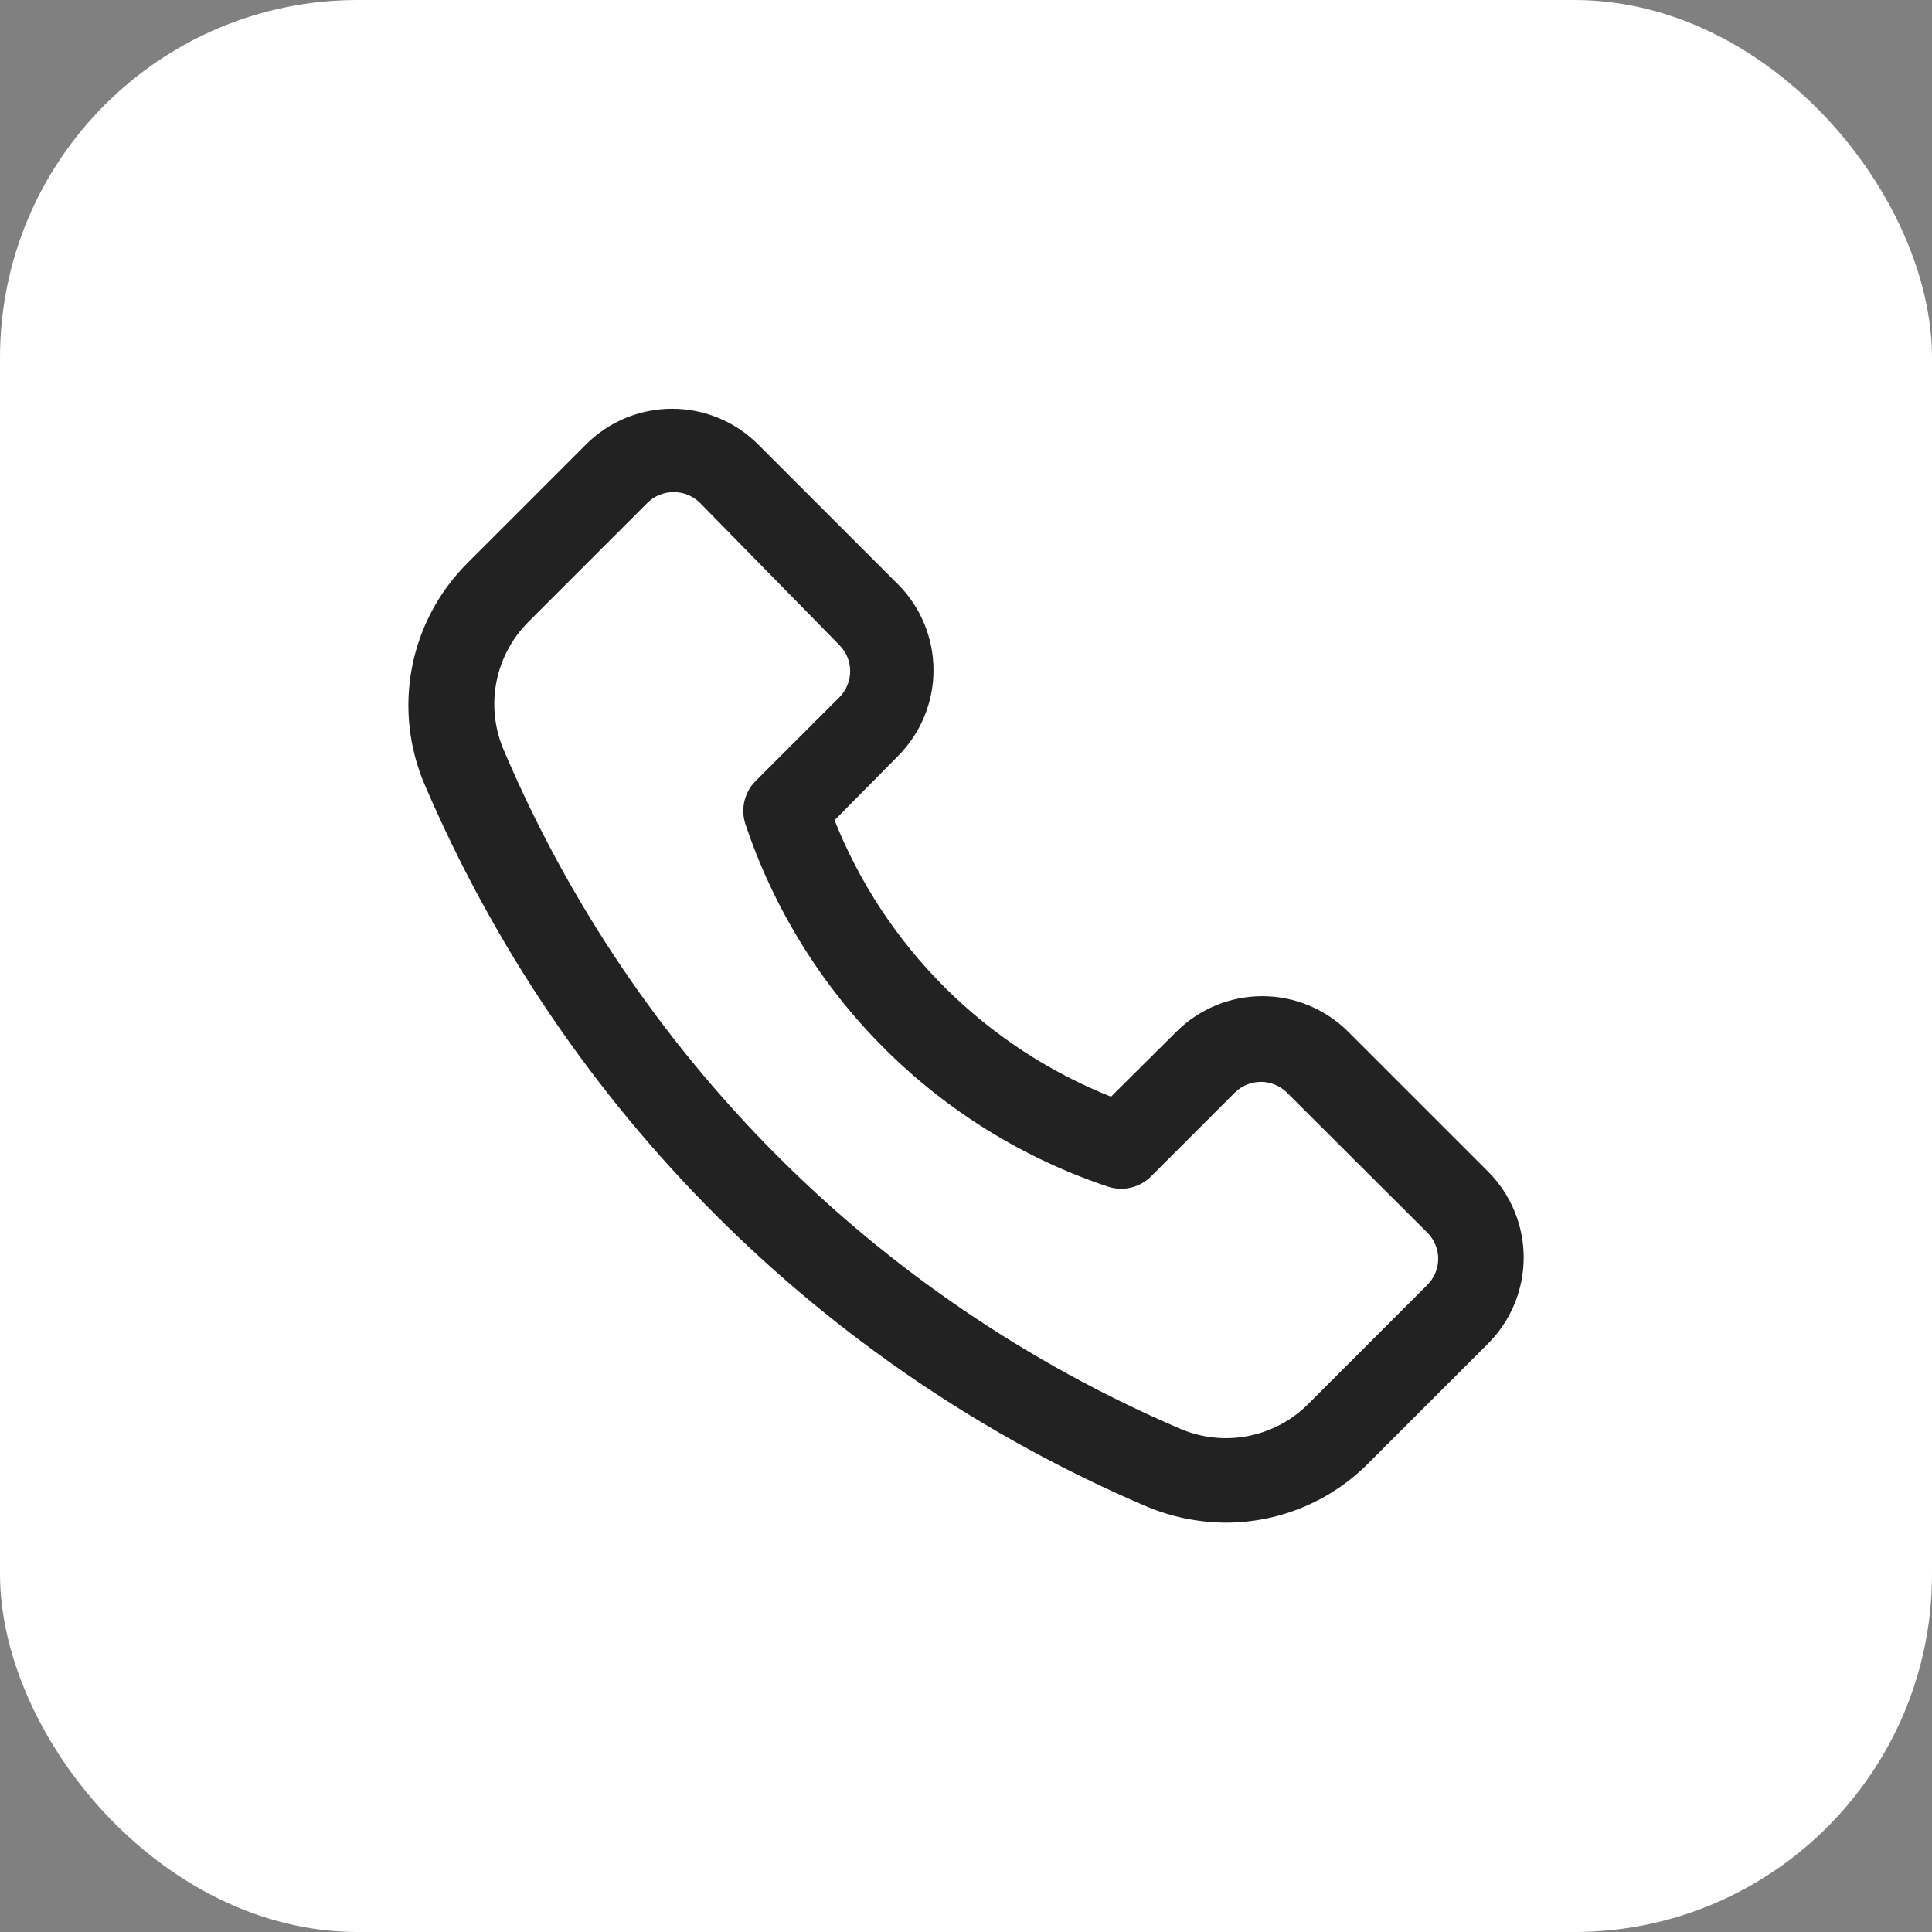
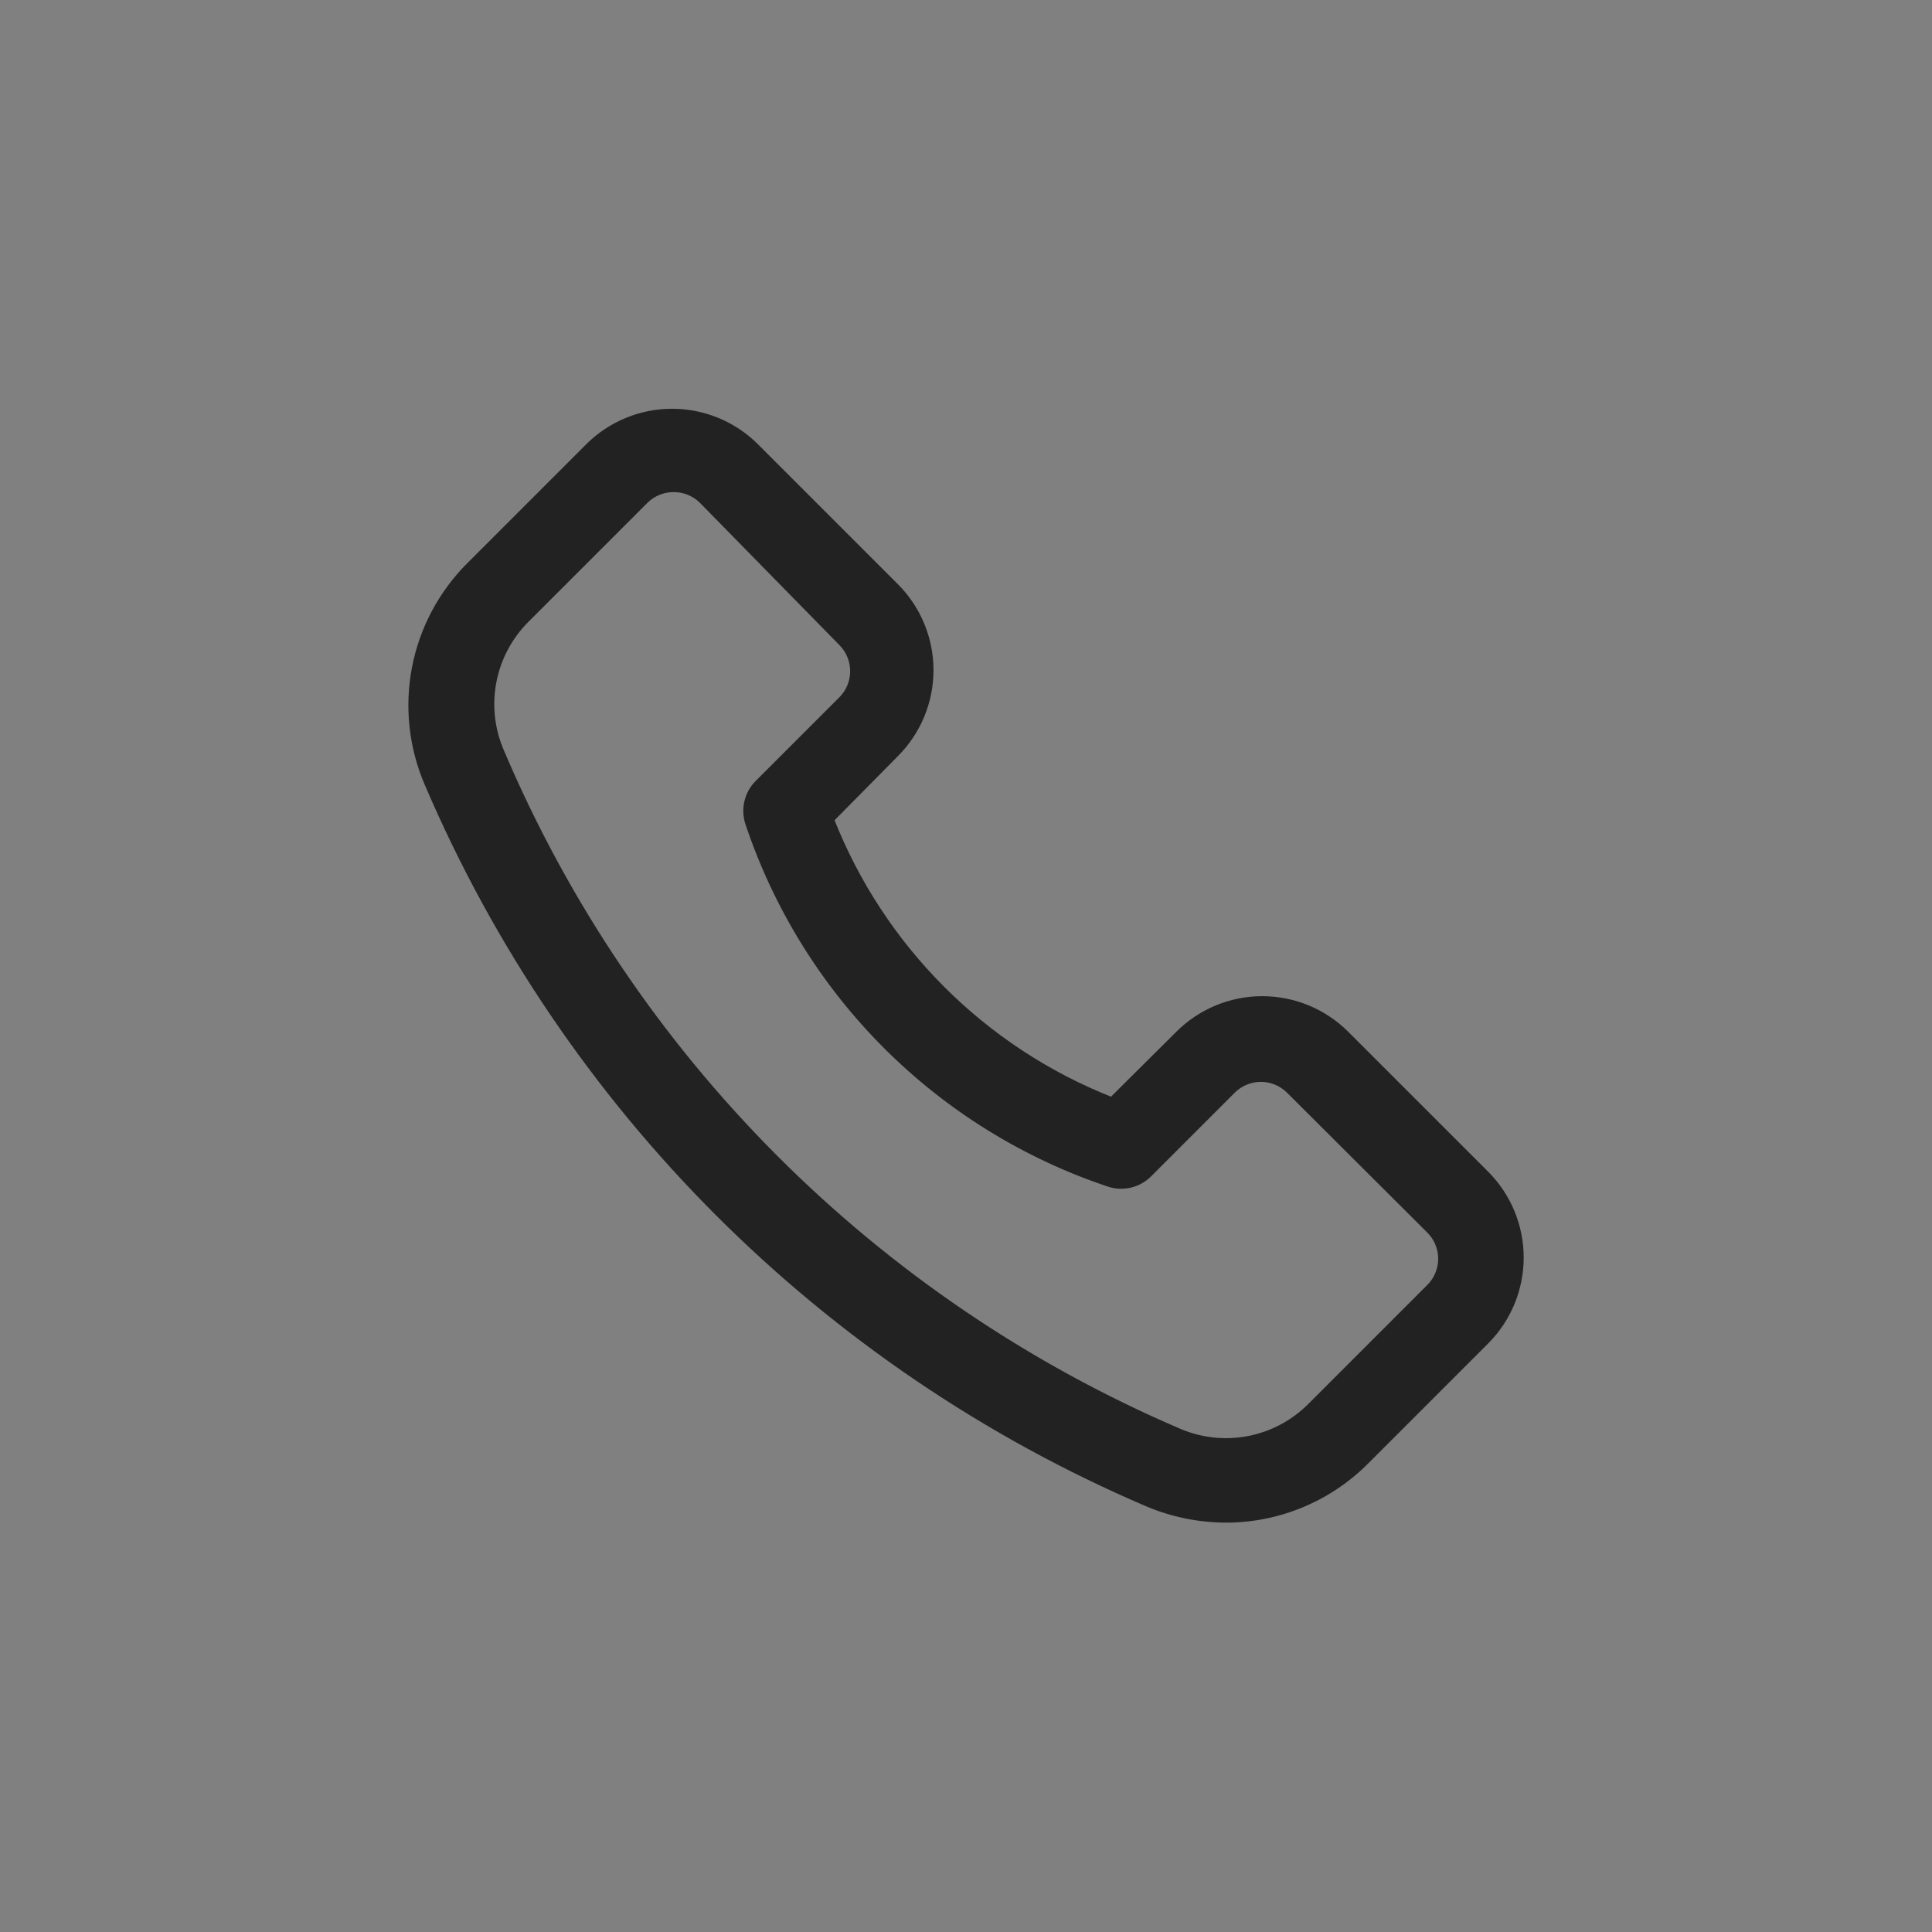
<svg xmlns="http://www.w3.org/2000/svg" width="108" height="108" viewBox="0 0 108 108" fill="none">
  <rect x="0" y="0" width="108" height="108" fill="#808080" stroke="none" />
-   <rect width="108" height="108" rx="20" fill="white" />
  <path d="M68.546 84.967C67.023 84.963 65.516 84.654 64.114 84.059C46.023 76.313 31.613 61.895 23.877 43.8C23.003 41.763 22.759 39.511 23.177 37.335C23.596 35.158 24.658 33.158 26.226 31.591L32.873 24.944C34.119 23.699 35.809 23 37.57 23C39.332 23 41.021 23.699 42.267 24.944L50.089 32.765C51.334 34.012 52.033 35.701 52.033 37.463C52.033 39.224 51.334 40.914 50.089 42.16L46.477 45.816C47.874 49.362 49.986 52.582 52.681 55.277C55.376 57.972 58.596 60.084 62.142 61.481L65.865 57.781C67.111 56.536 68.8 55.837 70.562 55.837C72.323 55.837 74.013 56.536 75.259 57.781L83.081 65.602C84.326 66.849 85.025 68.538 85.025 70.299C85.025 72.061 84.326 73.75 83.081 74.997L76.434 81.644C75.405 82.693 74.178 83.528 72.824 84.098C71.469 84.669 70.015 84.964 68.546 84.967ZM37.659 27.359C37.367 27.357 37.078 27.413 36.808 27.524C36.538 27.634 36.293 27.796 36.086 28.002L29.439 34.649C28.495 35.588 27.855 36.79 27.602 38.098C27.349 39.405 27.495 40.759 28.02 41.983C35.272 59.07 48.847 72.693 65.909 80.004C67.133 80.53 68.486 80.676 69.794 80.423C71.102 80.17 72.303 79.53 73.243 78.586L79.89 71.939C80.098 71.733 80.263 71.488 80.375 71.218C80.488 70.948 80.546 70.658 80.546 70.366C80.546 70.073 80.488 69.784 80.375 69.514C80.263 69.244 80.098 68.999 79.89 68.793L72.046 60.971C71.631 60.559 71.07 60.327 70.484 60.327C69.899 60.327 69.338 60.559 68.922 60.971L64.225 65.669C63.939 65.95 63.581 66.147 63.191 66.241C62.801 66.335 62.392 66.321 62.009 66.2C57.304 64.632 53.028 61.989 49.521 58.482C46.013 54.974 43.371 50.699 41.802 45.993C41.682 45.61 41.668 45.202 41.761 44.812C41.855 44.422 42.053 44.064 42.334 43.777L47.031 39.08C47.237 38.873 47.399 38.628 47.509 38.358C47.62 38.088 47.675 37.799 47.674 37.507C47.671 36.926 47.441 36.369 47.031 35.956L39.232 28.002C39.025 27.796 38.779 27.634 38.509 27.524C38.239 27.413 37.95 27.357 37.659 27.359Z" fill="#222222" stroke="#222222" stroke-width="0.3" />
</svg>